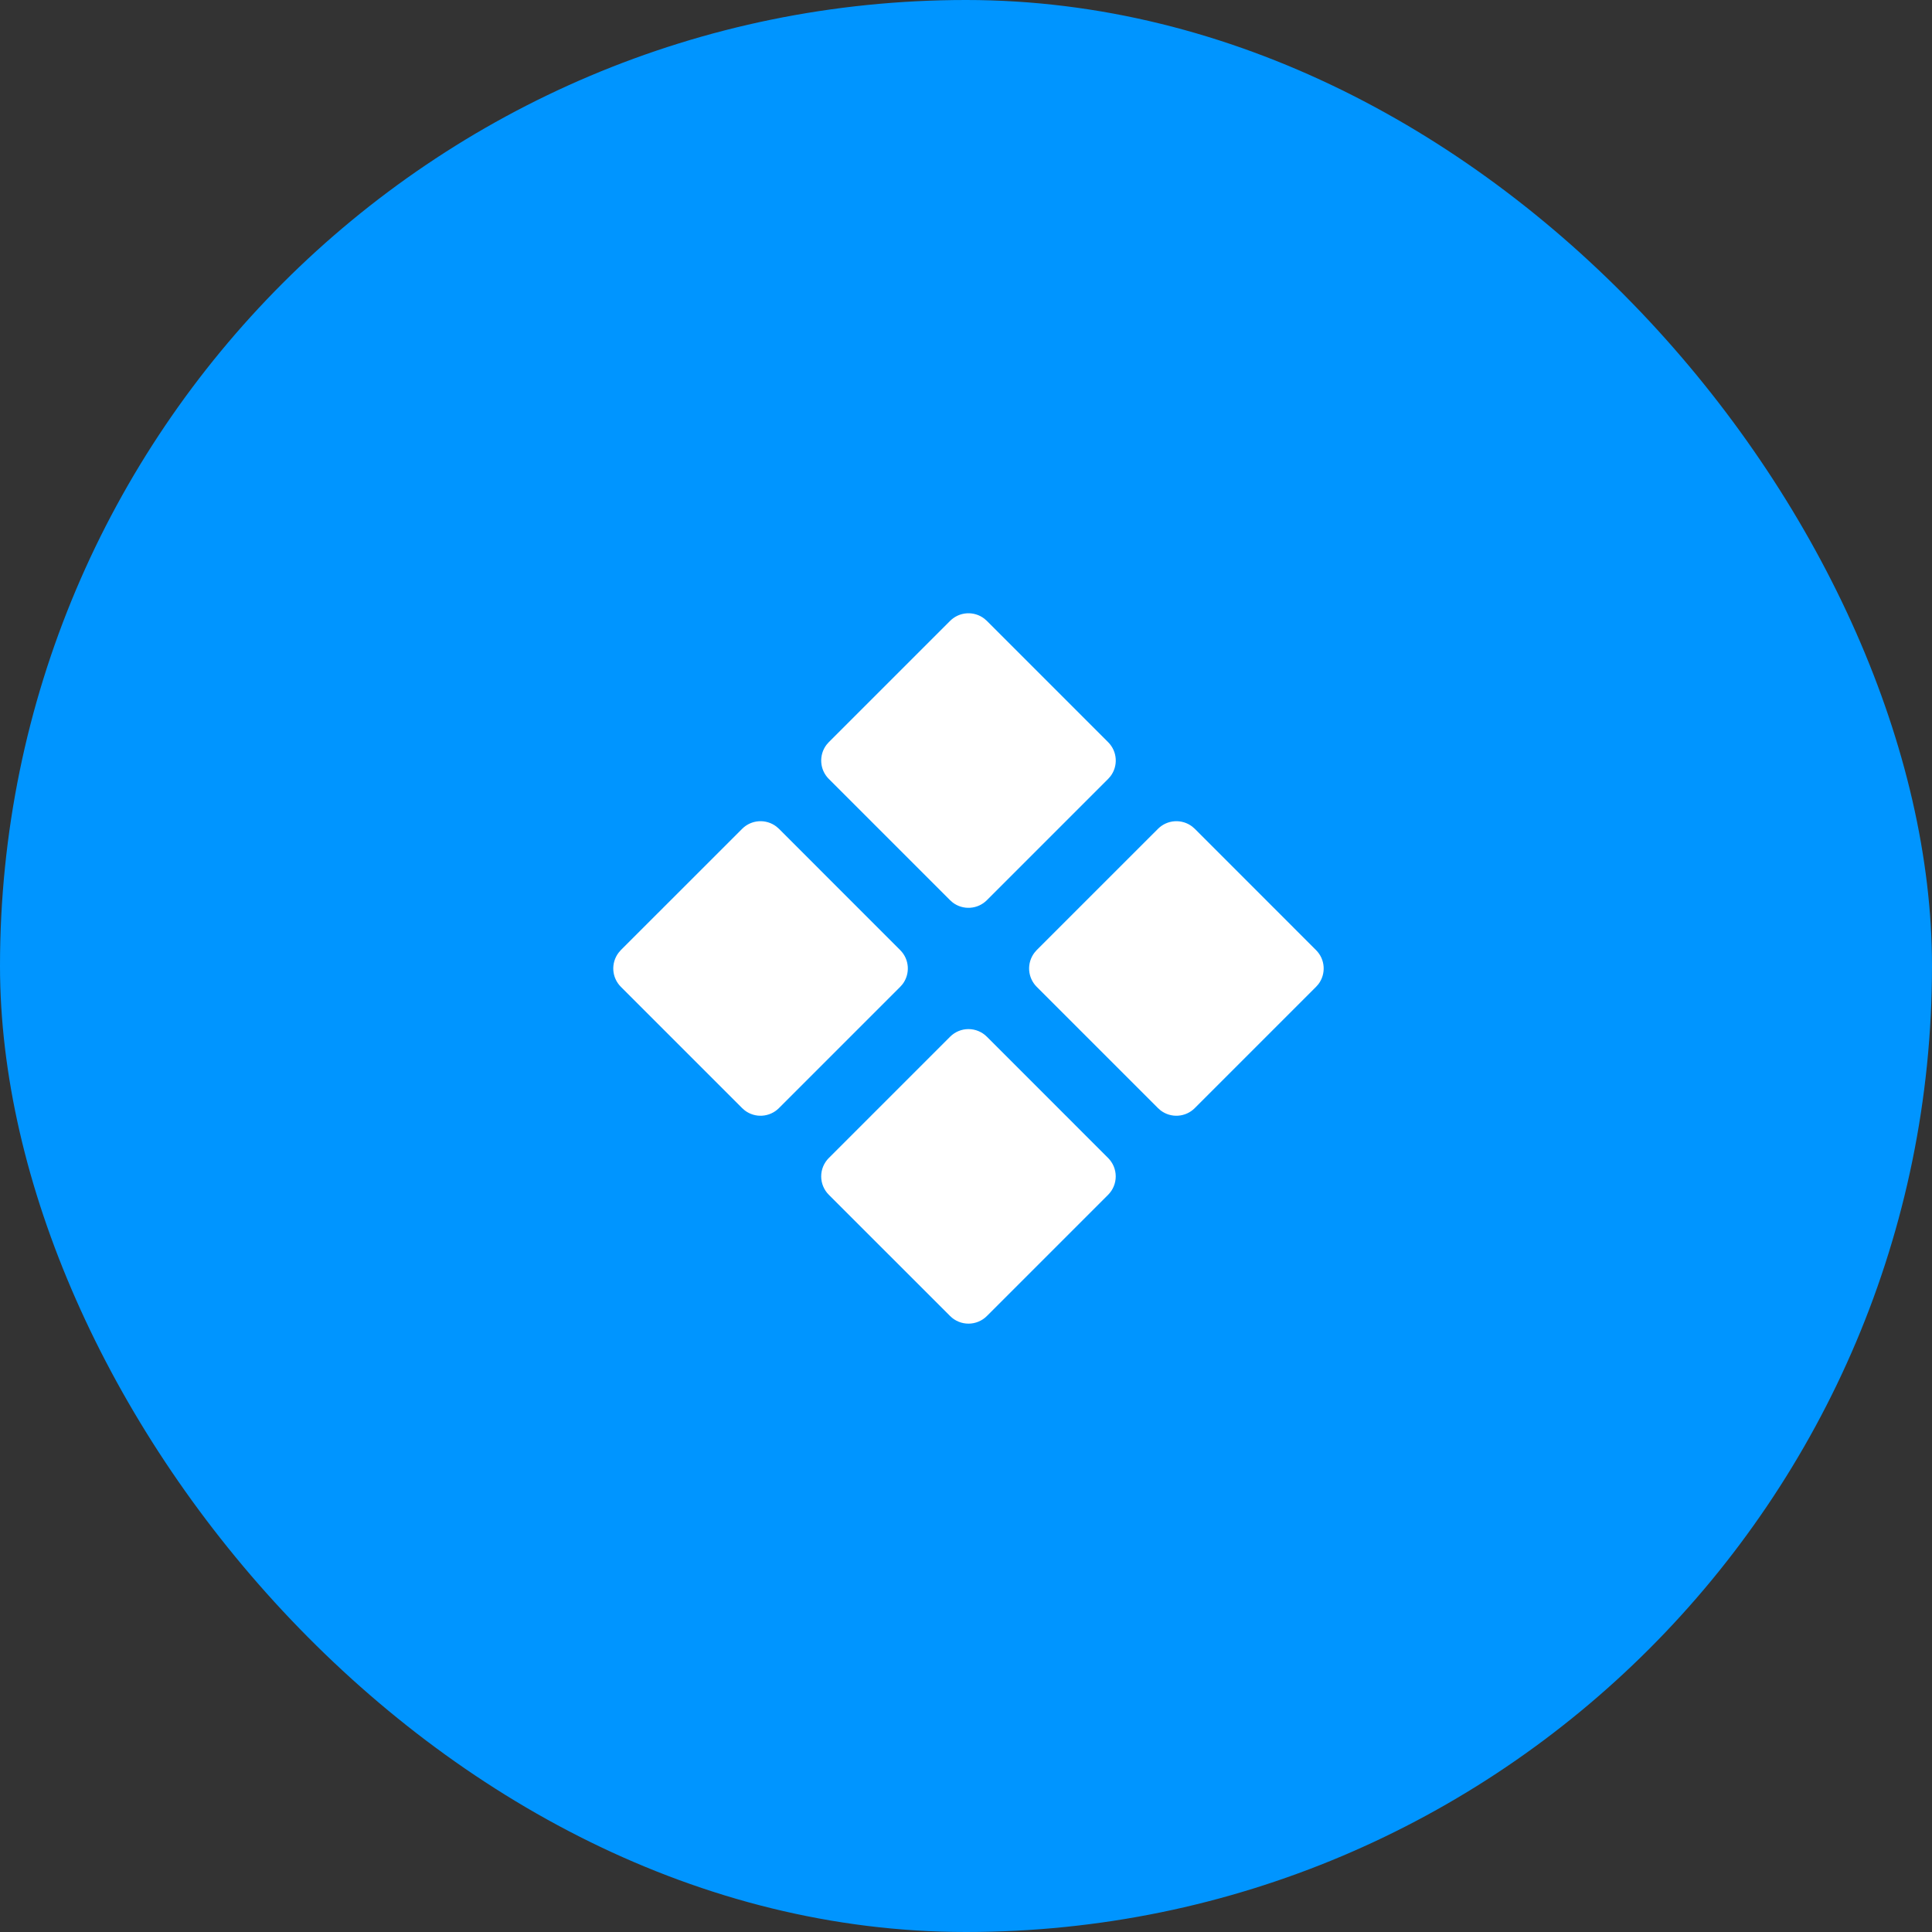
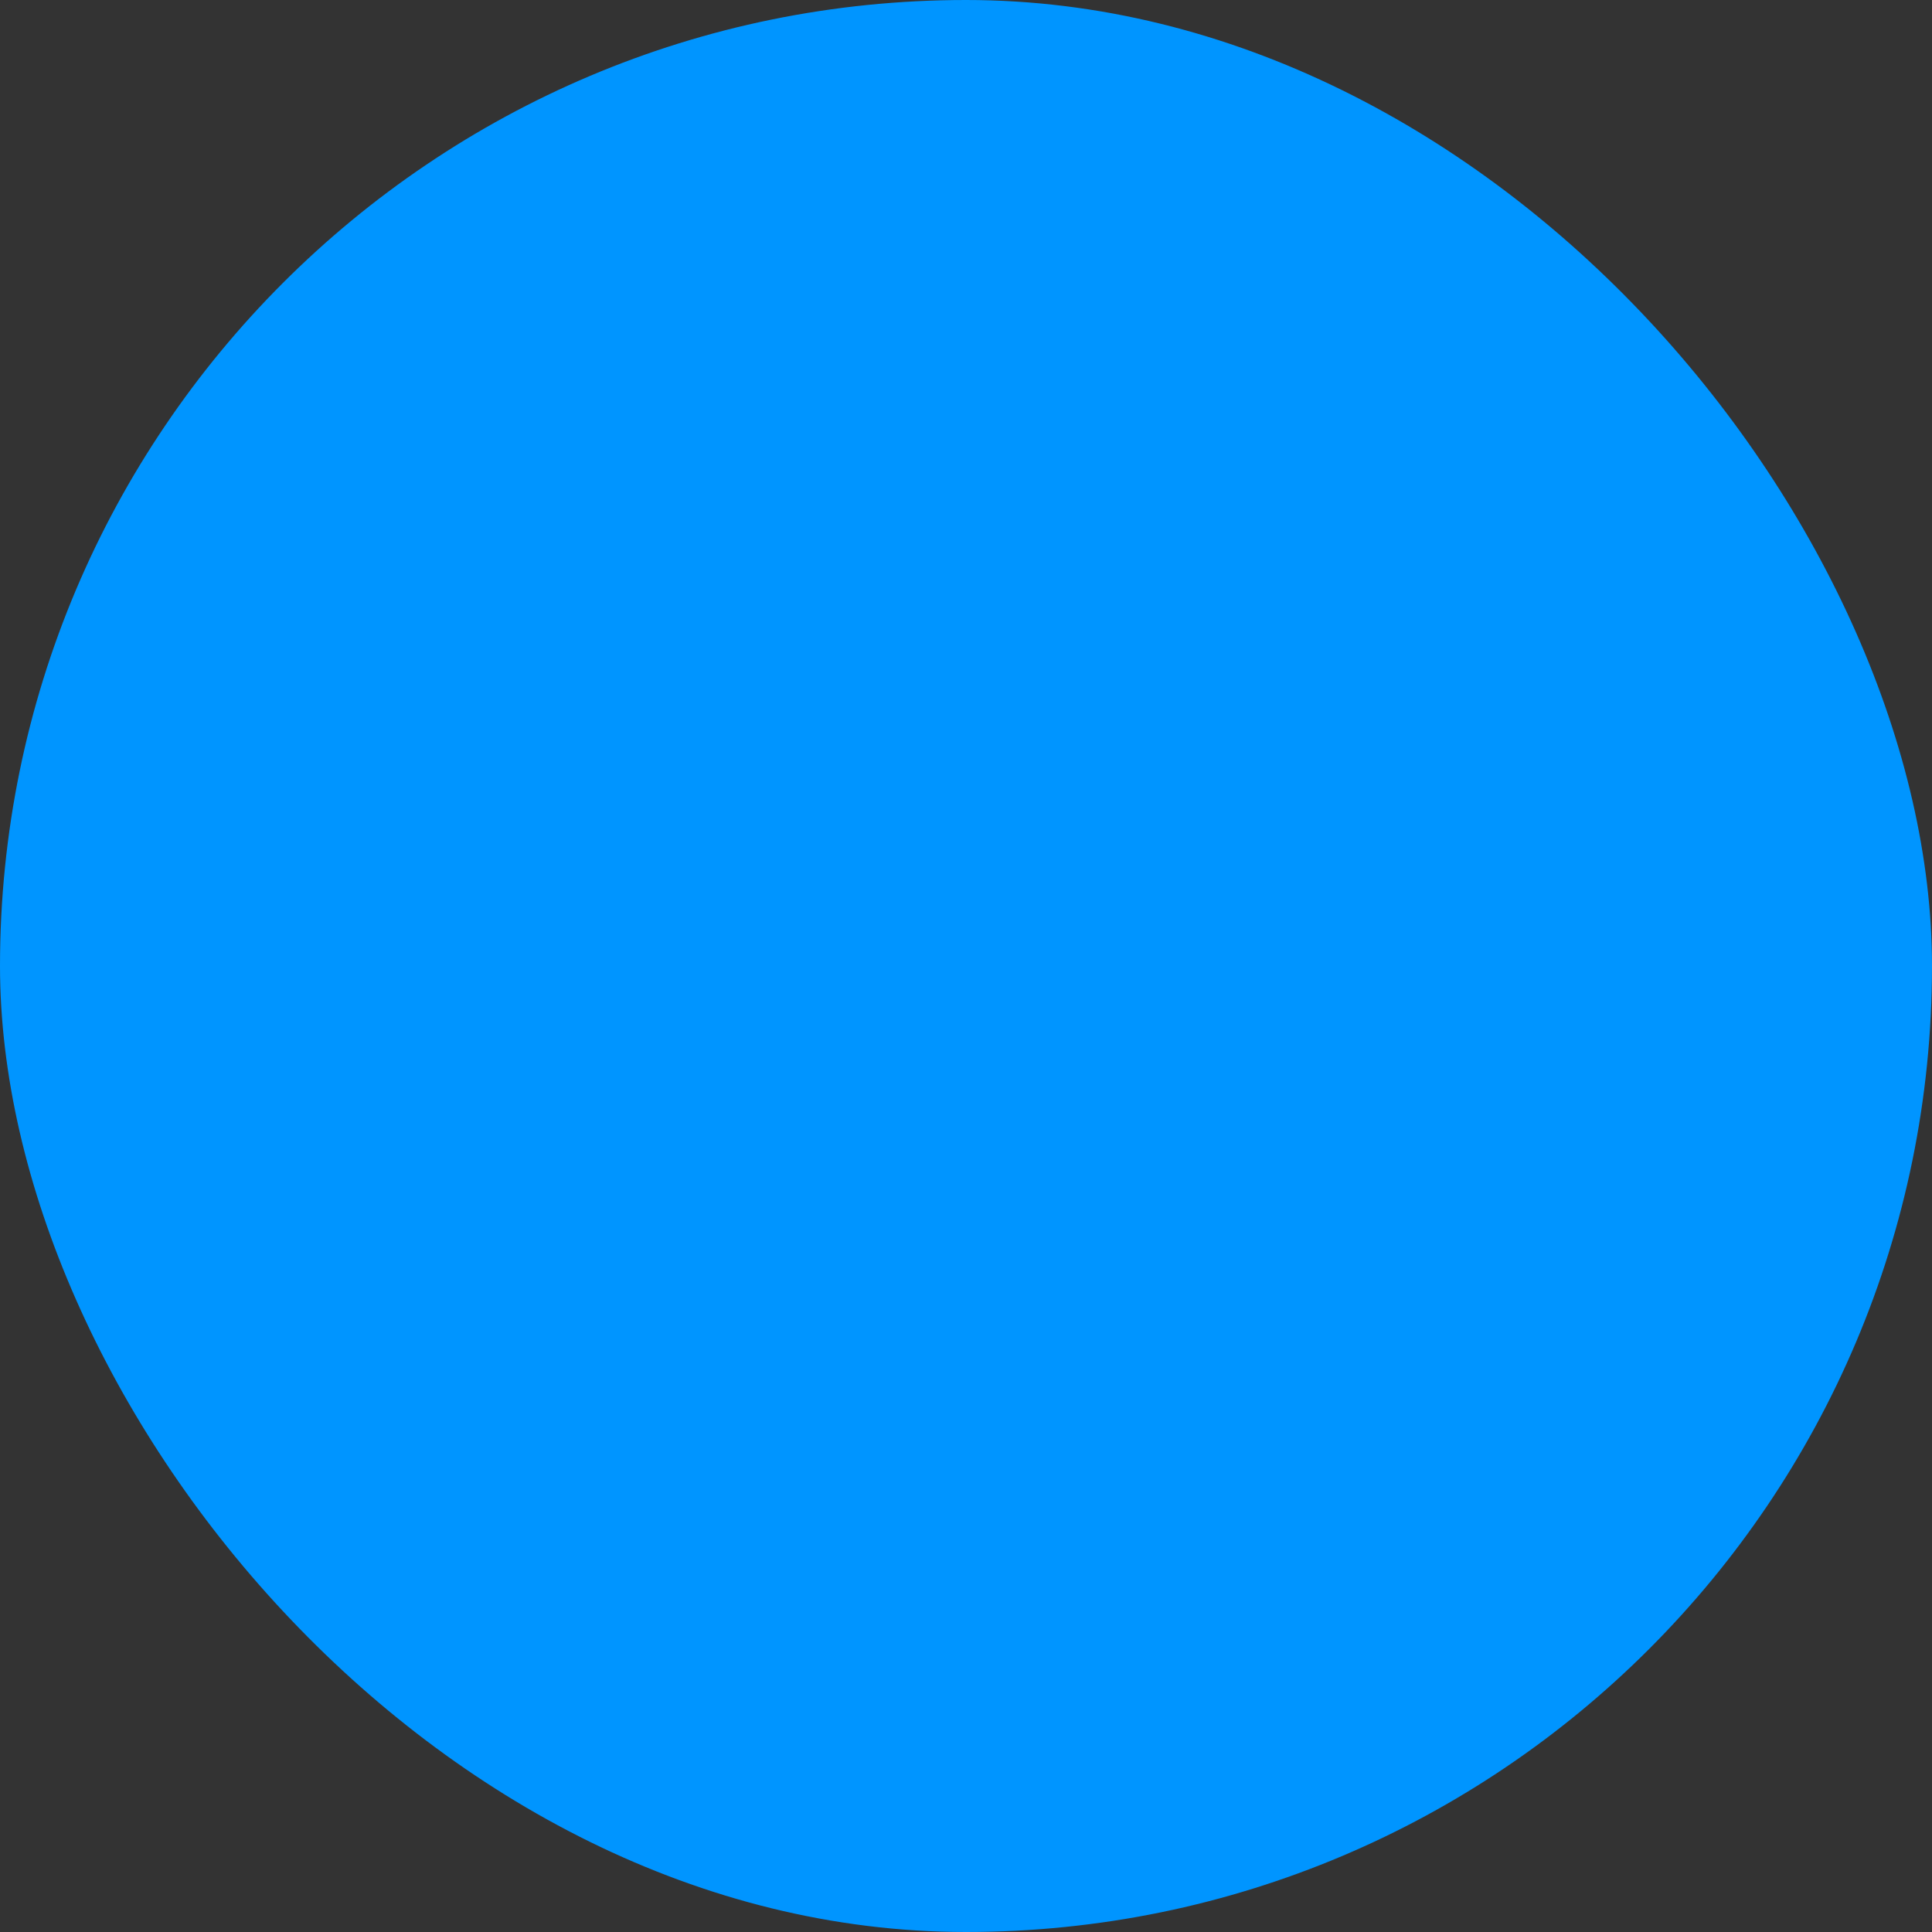
<svg xmlns="http://www.w3.org/2000/svg" width="88" height="88" viewBox="0 0 88 88" fill="none">
  <rect x="0" y="0" width="88" height="88" fill="#333333" stroke="none" />
  <rect width="88" height="88" rx="44" fill="#0095FF" />
-   <path d="M43.276 47.221C43.498 46.999 43.799 46.874 44.113 46.874C44.427 46.874 44.728 46.999 44.95 47.221L50.474 52.746C50.696 52.968 50.82 53.269 50.82 53.583C50.82 53.897 50.696 54.198 50.474 54.42L44.95 59.944C44.728 60.166 44.427 60.29 44.113 60.29C43.799 60.29 43.498 60.166 43.276 59.944L37.751 54.42C37.529 54.198 37.404 53.897 37.404 53.583C37.404 53.269 37.529 52.968 37.751 52.746L43.276 47.221ZM54.299 37.645L54.42 37.75L59.944 43.276C60.369 43.699 60.404 44.364 60.051 44.828L59.944 44.949L54.42 50.473C54.218 50.676 53.95 50.798 53.664 50.818C53.378 50.838 53.095 50.753 52.867 50.58L52.745 50.473L47.221 44.949C47.019 44.747 46.897 44.478 46.877 44.193C46.858 43.907 46.943 43.624 47.116 43.396L47.221 43.274L52.747 37.75C52.949 37.548 53.218 37.426 53.503 37.407C53.788 37.388 54.071 37.472 54.299 37.645ZM35.358 37.645L35.479 37.75L41.003 43.276C41.428 43.699 41.463 44.364 41.11 44.828L41.003 44.949L35.479 50.473C35.277 50.676 35.008 50.798 34.723 50.818C34.437 50.838 34.154 50.753 33.926 50.58L33.804 50.473L28.28 44.949C28.078 44.747 27.956 44.478 27.936 44.193C27.917 43.907 28.002 43.624 28.175 43.396L28.28 43.274L33.806 37.75C34.008 37.548 34.277 37.426 34.562 37.407C34.847 37.388 35.13 37.472 35.358 37.645ZM44.828 28.174L44.95 28.28L50.474 33.805C50.899 34.229 50.934 34.893 50.581 35.357L50.474 35.479L44.95 41.003C44.748 41.205 44.479 41.328 44.193 41.347C43.908 41.367 43.625 41.283 43.397 41.11L43.275 41.003L37.751 35.479C37.548 35.276 37.426 35.008 37.407 34.722C37.388 34.436 37.472 34.153 37.645 33.925L37.751 33.804L43.276 28.28C43.479 28.078 43.747 27.956 44.032 27.936C44.318 27.917 44.6 28.001 44.828 28.174Z" fill="white" />
</svg>